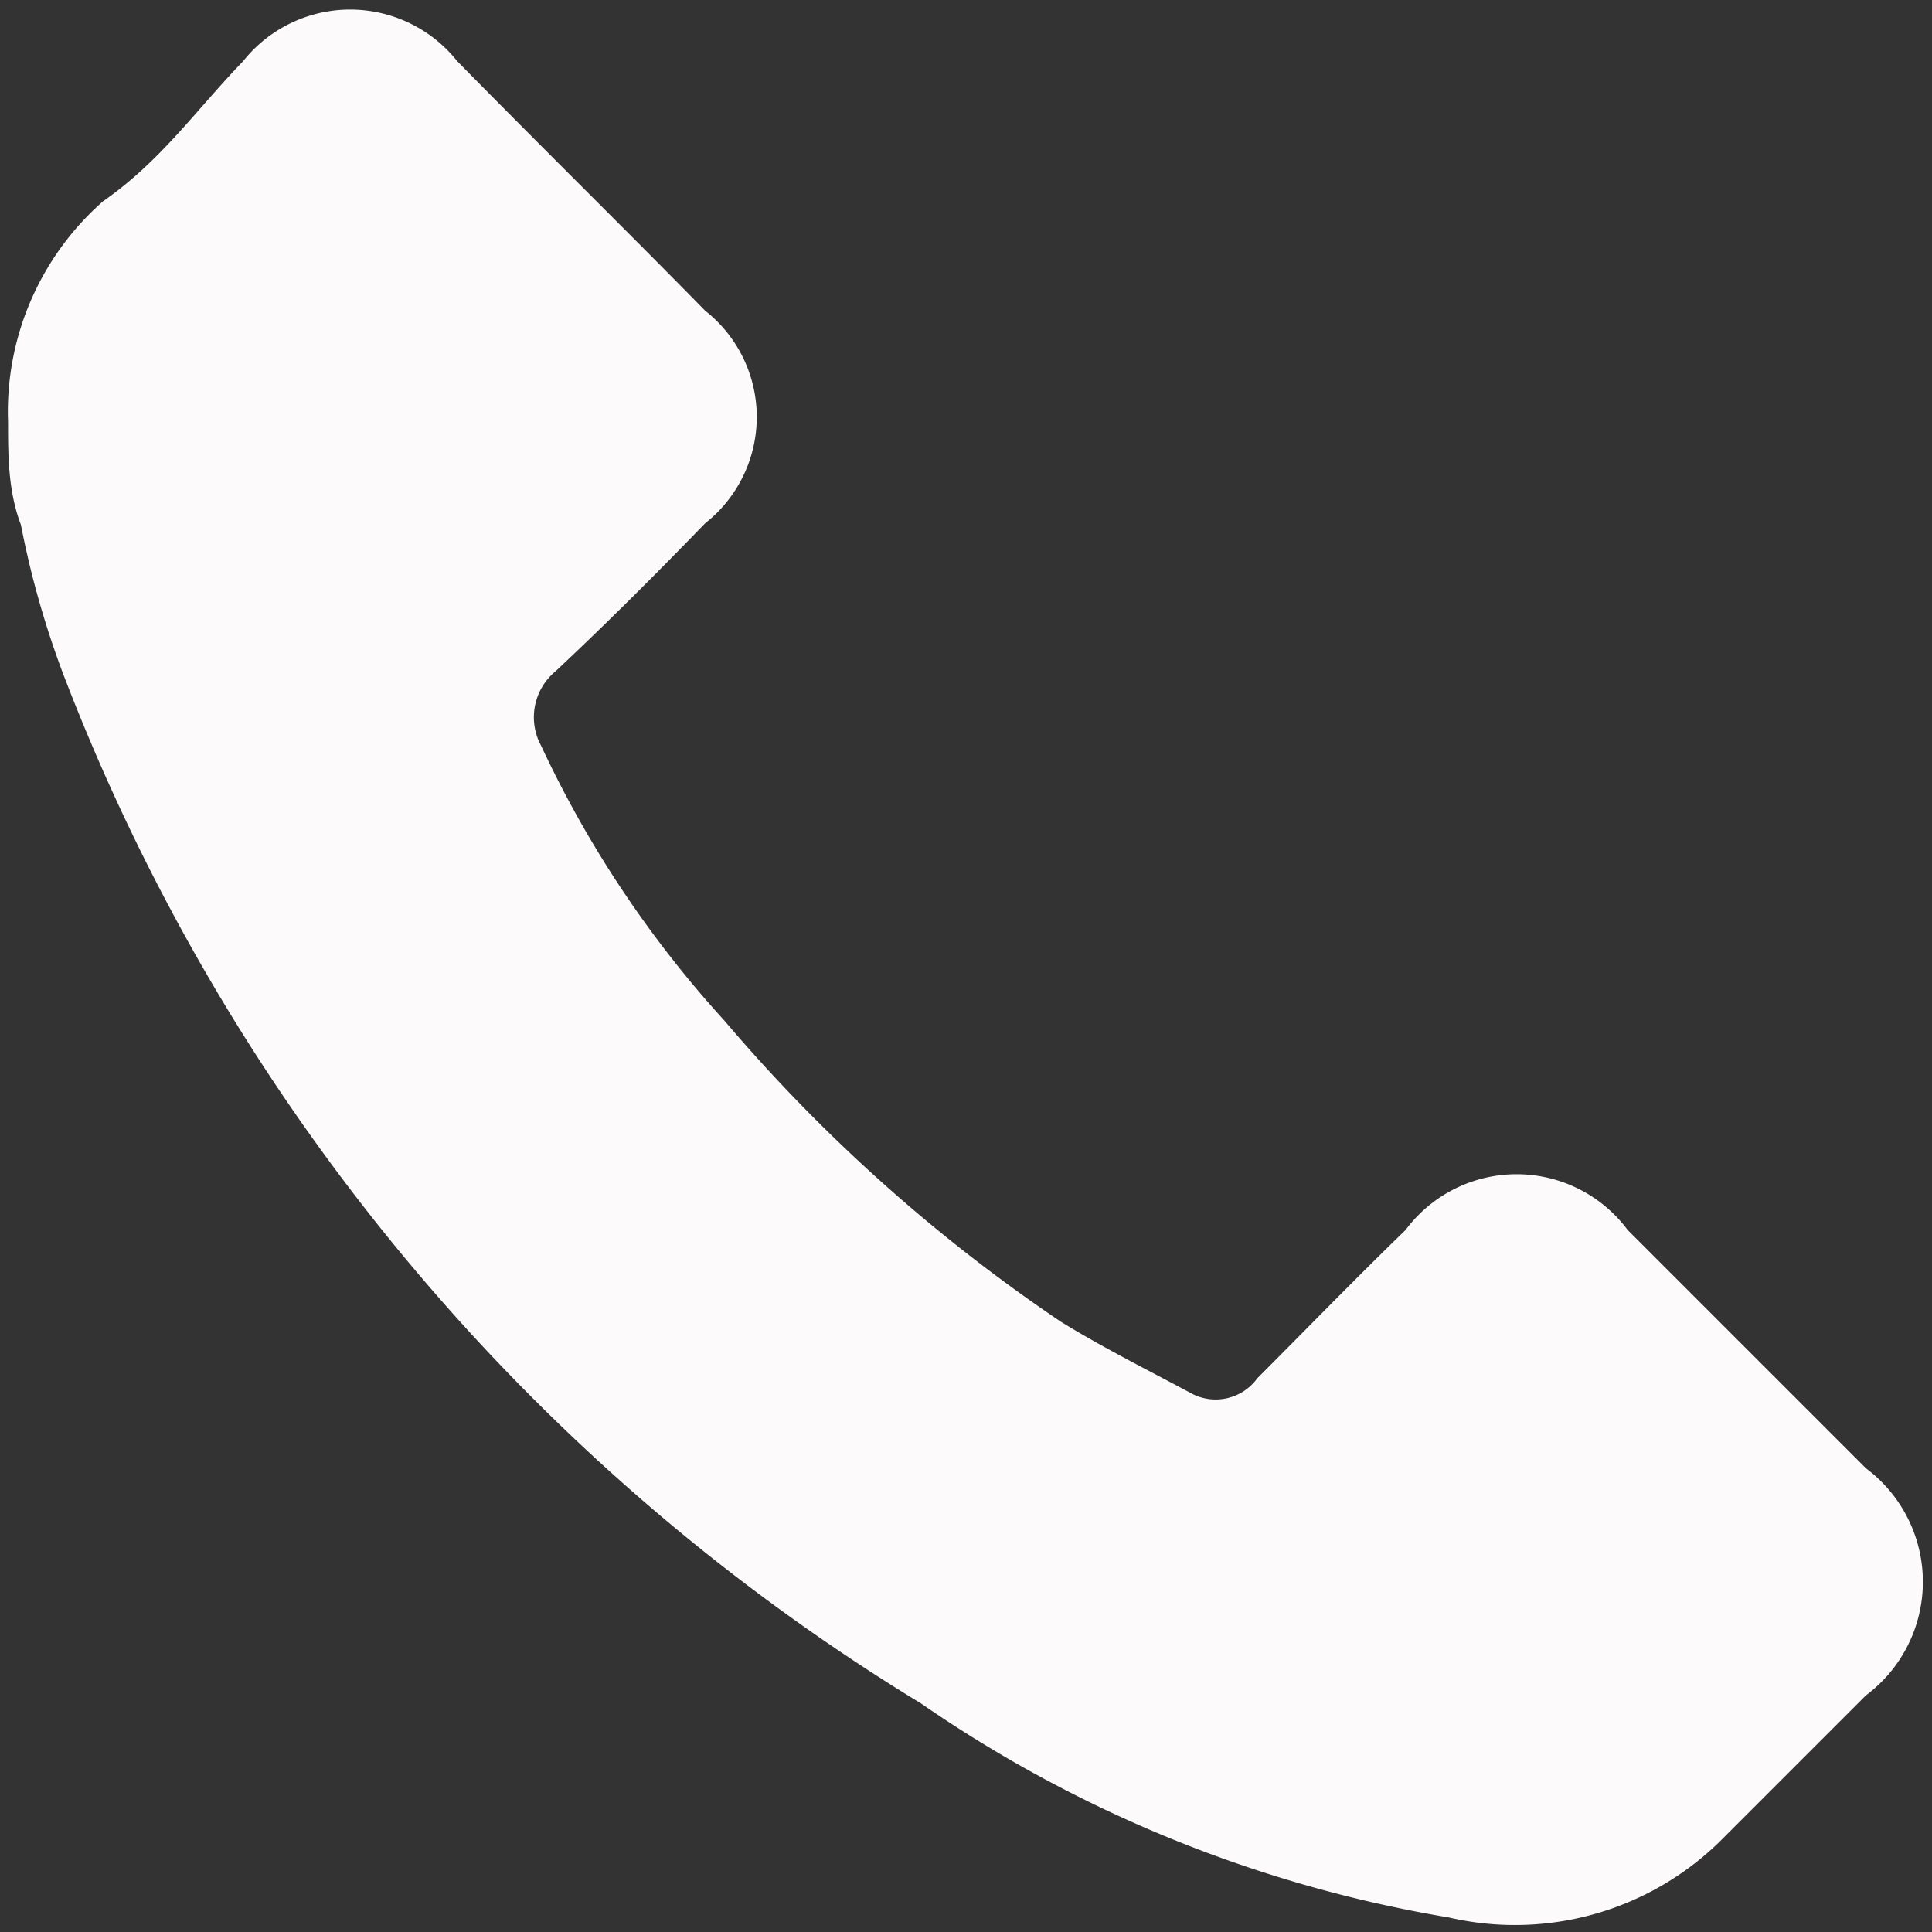
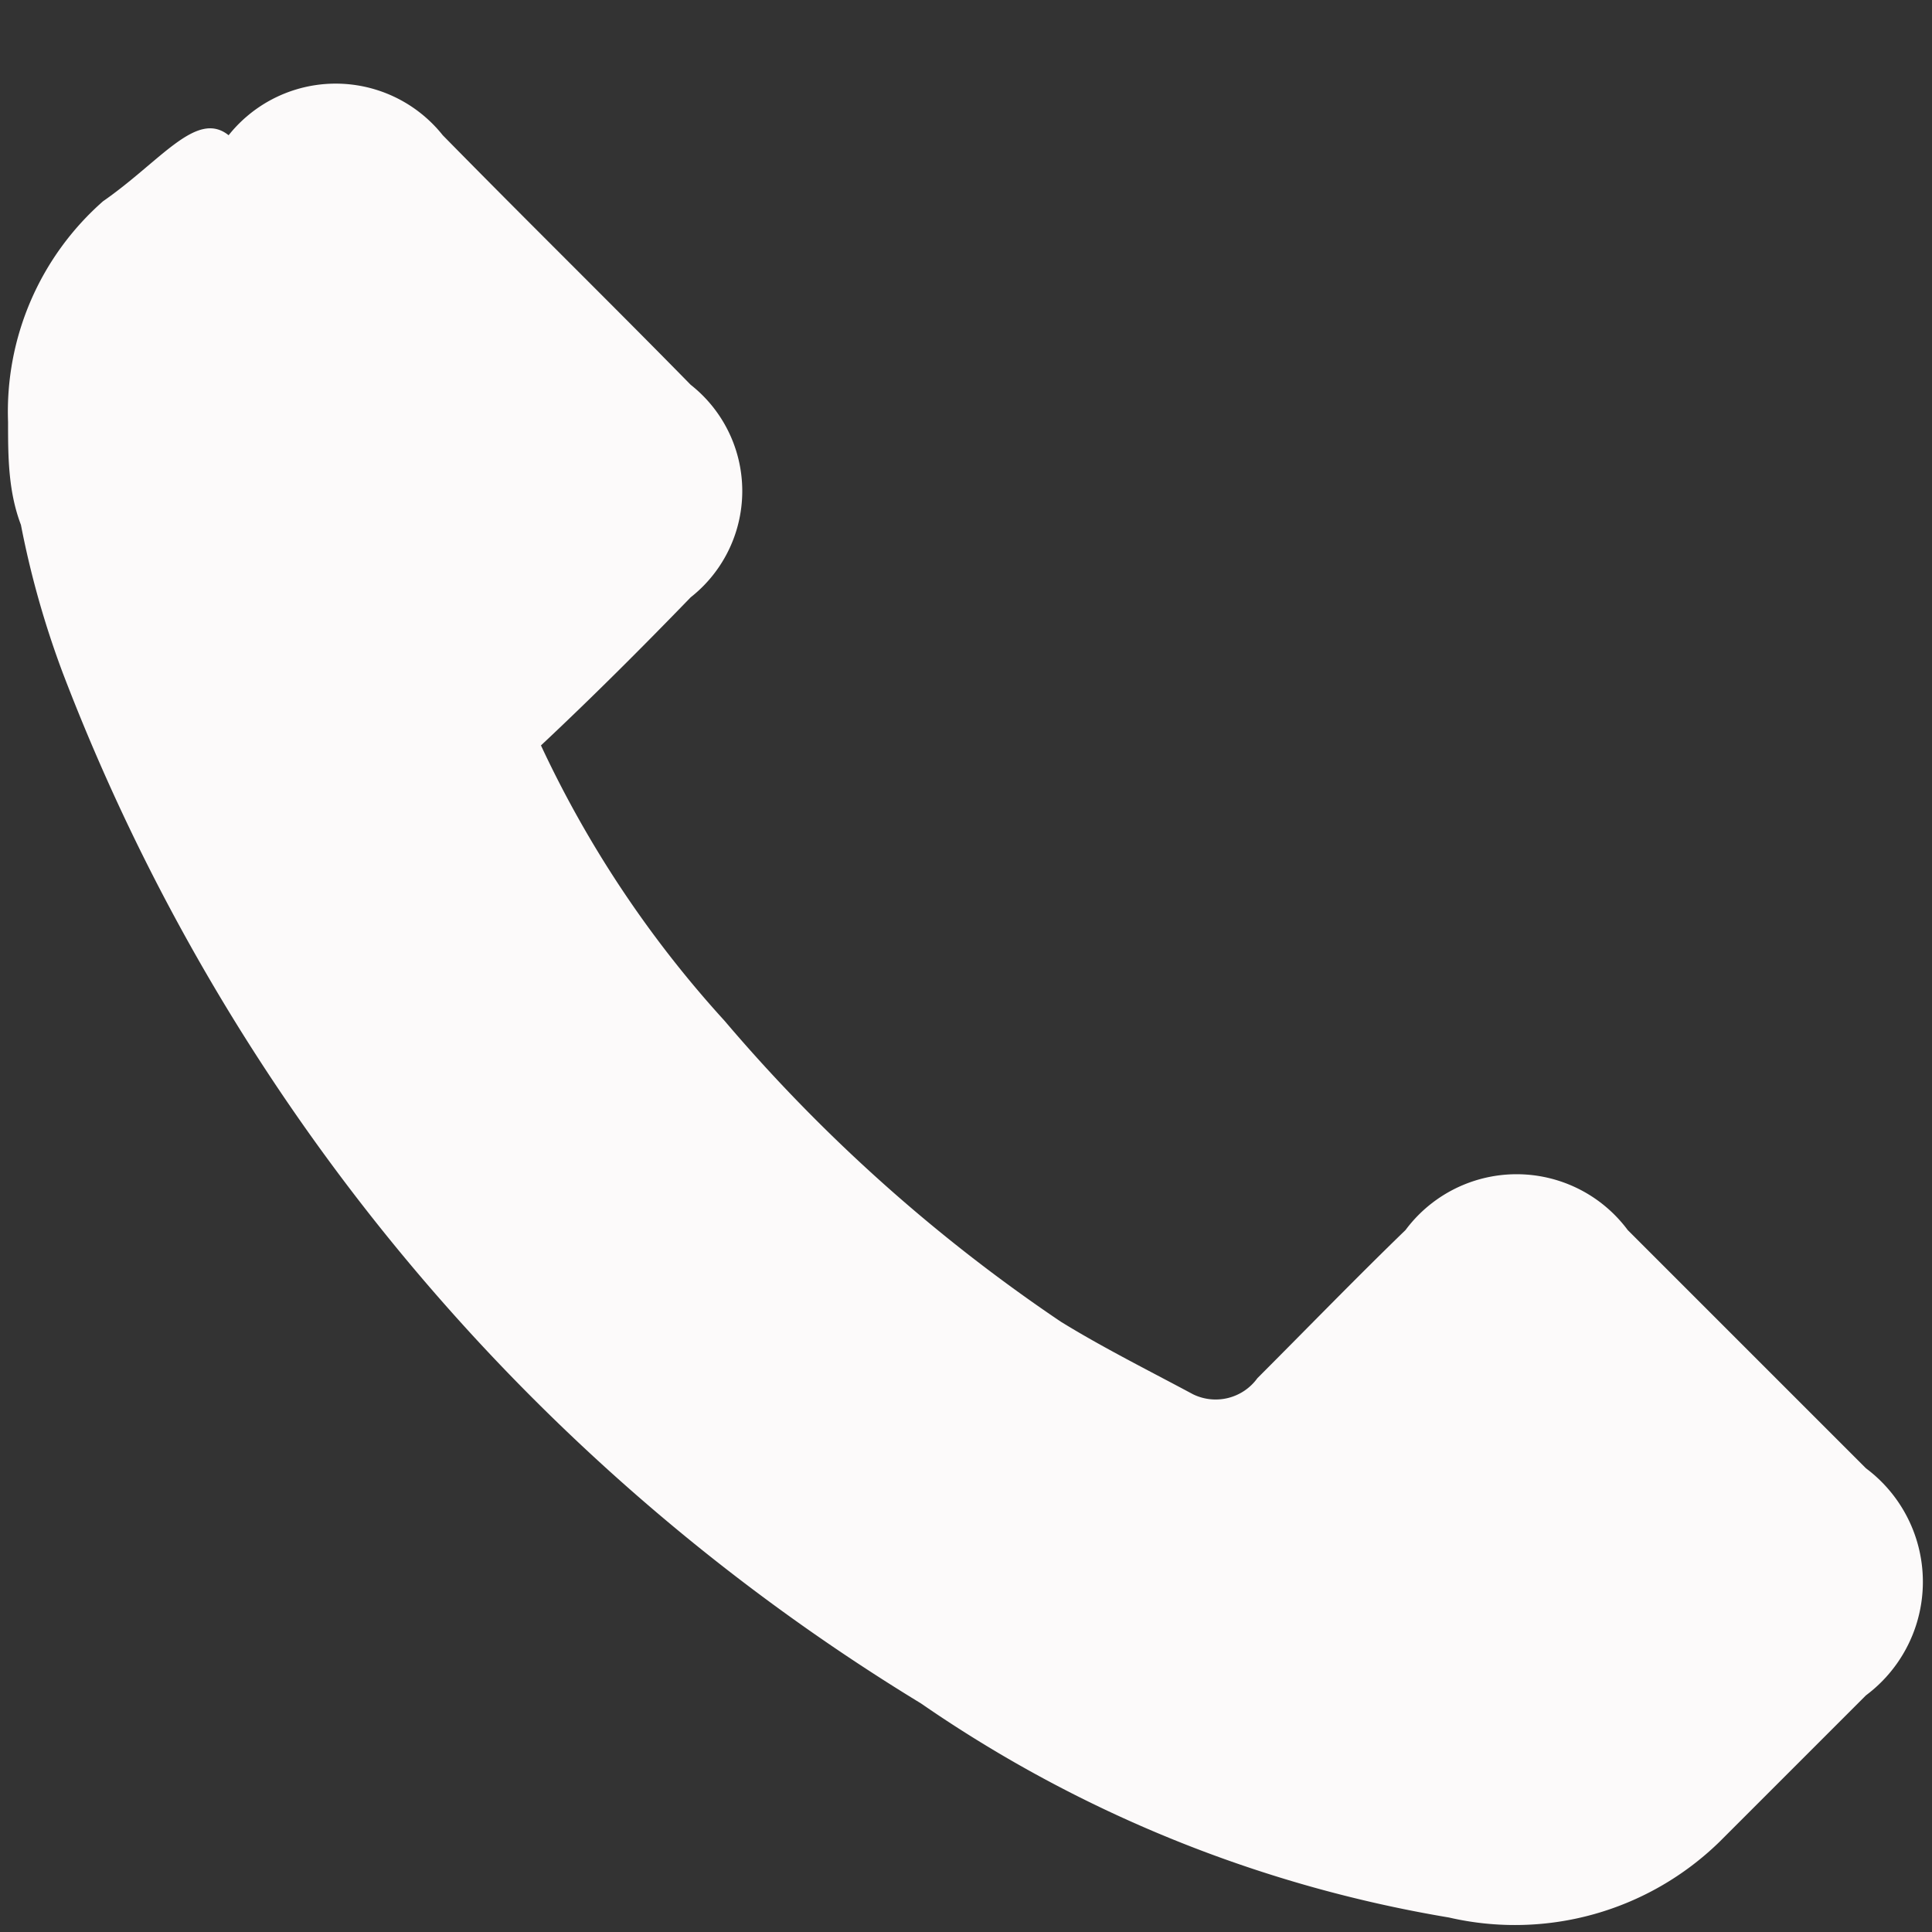
<svg xmlns="http://www.w3.org/2000/svg" id="Layer_1" data-name="Layer 1" viewBox="0 0 12 12">
  <rect x="0" y="0" width="12" height="12" fill="#333333" stroke="none" />
  <defs>
    <style>.cls-1{fill:#fcfafa;}</style>
  </defs>
-   <path class="cls-1" d="M.05,2.62c0,.21,0,.43.08.64a5.7,5.7,0,0,0,.26.92,12.87,12.87,0,0,0,5.33,6.4A8.13,8.13,0,0,0,9,11.91a1.82,1.82,0,0,0,1.68-.47l.91-.91a.88.88,0,0,0,0-1.41L10.11,7.64a.86.86,0,0,0-1.38,0c-.31.3-.61.61-.92.92a.32.32,0,0,1-.4.1c-.28-.15-.56-.29-.82-.45A10.28,10.28,0,0,1,4.5,6.34,6.81,6.81,0,0,1,3.36,4.63a.37.37,0,0,1,.09-.46c.32-.3.63-.61.93-.92a.84.84,0,0,0,0-1.32c-.51-.52-1-1-1.54-1.55a.85.85,0,0,0-1.33,0C1.22.68,1,1,.64,1.25A1.74,1.74,0,0,0,.05,2.62Z" />
+   <path class="cls-1" d="M.05,2.62c0,.21,0,.43.08.64a5.7,5.7,0,0,0,.26.92,12.87,12.87,0,0,0,5.33,6.4A8.13,8.13,0,0,0,9,11.91a1.82,1.82,0,0,0,1.68-.47l.91-.91a.88.88,0,0,0,0-1.41L10.11,7.64a.86.86,0,0,0-1.38,0c-.31.3-.61.61-.92.92a.32.32,0,0,1-.4.1c-.28-.15-.56-.29-.82-.45A10.28,10.28,0,0,1,4.5,6.34,6.81,6.81,0,0,1,3.36,4.63c.32-.3.63-.61.93-.92a.84.84,0,0,0,0-1.32c-.51-.52-1-1-1.54-1.55a.85.85,0,0,0-1.33,0C1.22.68,1,1,.64,1.25A1.74,1.74,0,0,0,.05,2.62Z" />
</svg>